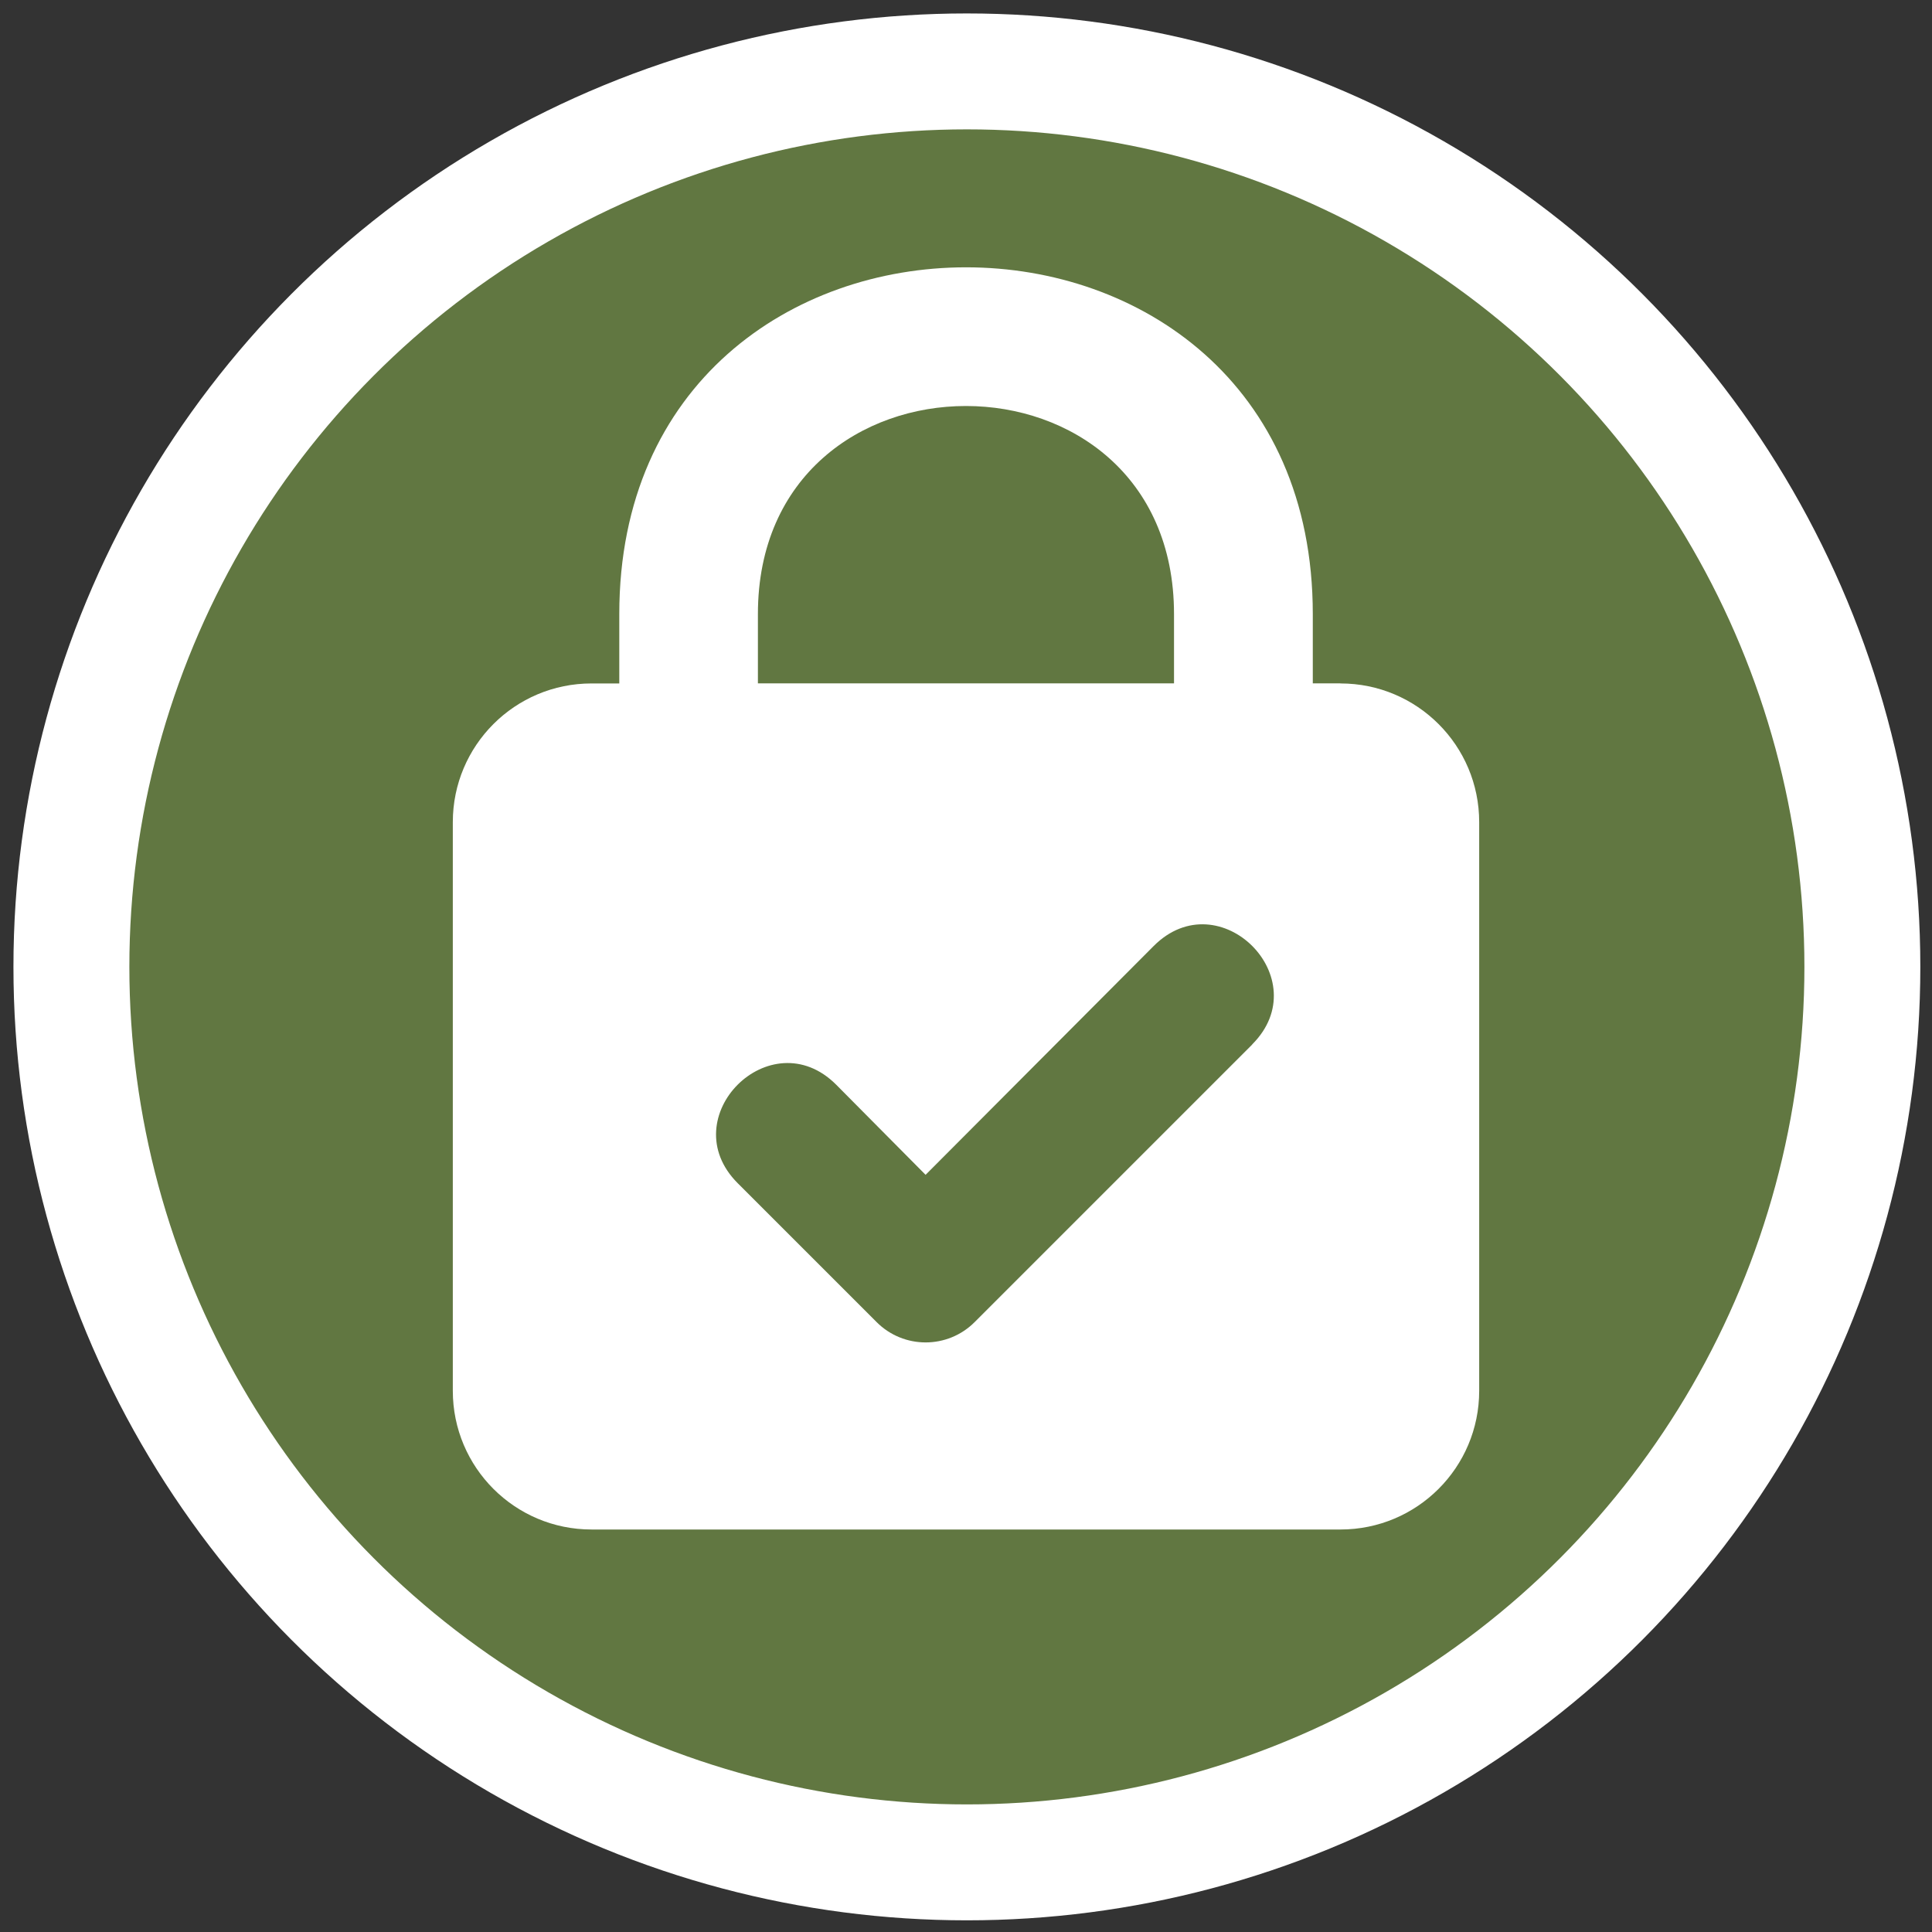
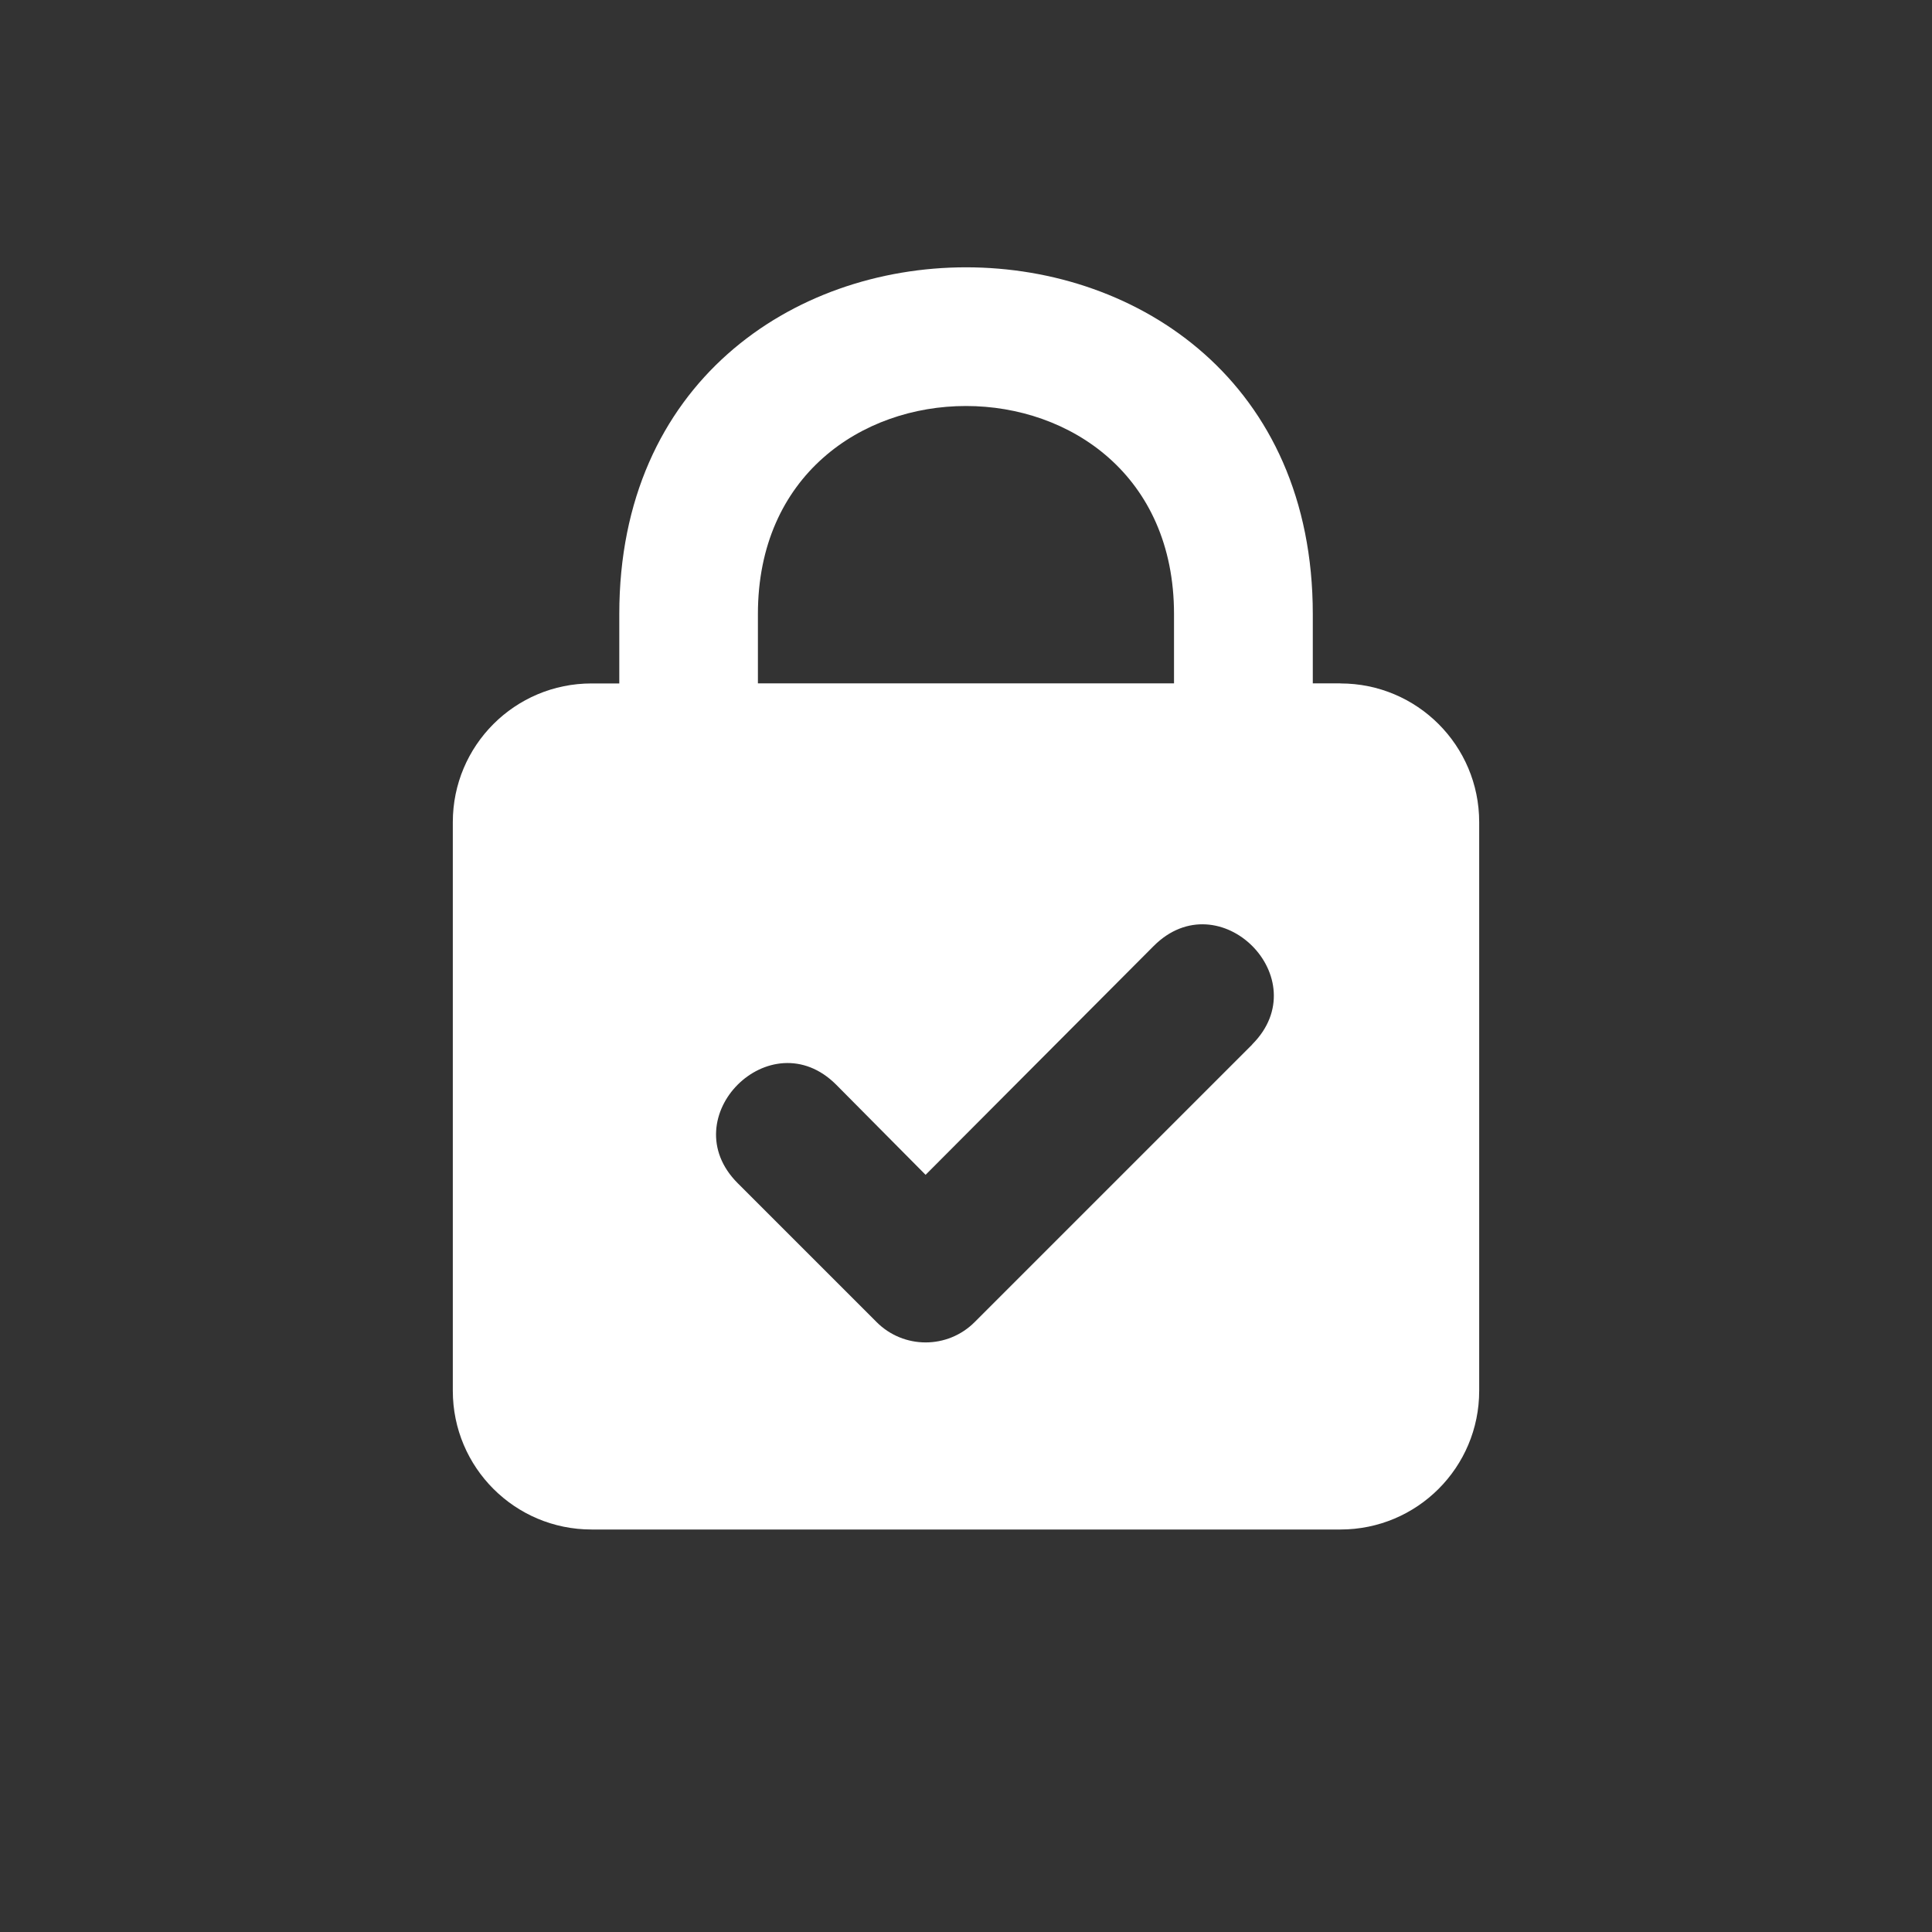
<svg xmlns="http://www.w3.org/2000/svg" xmlns:ns1="http://sodipodi.sourceforge.net/DTD/sodipodi-0.dtd" xmlns:ns2="http://www.inkscape.org/namespaces/inkscape" fill="#fff" width="32px" height="32px" viewBox="0 0 24 24" id="lock-check" class="icon glyph" version="1.1" ns1:docname="lock-check-able.svg" ns2:version="1.4 (86a8ad7, 2024-10-11)">
  <rect x="0" y="0" width="24" height="24" fill="#333333" stroke="none" />
  <ns1:namedview id="namedview1" pagecolor="#92b92b" bordercolor="#000000" borderopacity="0.25" ns2:showpageshadow="2" ns2:pageopacity="0.0" ns2:pagecheckerboard="0" ns2:deskcolor="#d1d1d1" ns2:zoom="33.666667" ns2:cx="12" ns2:cy="12" ns2:window-width="1147" ns2:window-height="1032" ns2:window-x="730" ns2:window-y="153" ns2:window-maximized="0" ns2:current-layer="lock-check" />
  <defs id="defs1" />
-   <circle style="fill:#617741;stroke:#ffffff;stroke-width:1.44;stroke-dasharray:none" id="path2" cx="12.011" cy="12.011" r="11.124" />
  <path d="M 16.652,8.489 H 16.308 V 7.628 c 0,-5.743 -8.615,-5.743 -8.615,0 v 0.862 h -0.345 c -0.952,0 -1.723,0.771 -1.723,1.723 v 7.064 c 0,0.952 0.771,1.723 1.723,1.723 h 9.304 c 0.952,0 1.723,-0.771 1.723,-1.723 v -7.064 c 0,-0.952 -0.771,-1.723 -1.723,-1.723 z M 9.415,7.628 c 0,-3.446 5.169,-3.446 5.169,0 V 8.489 H 9.415 Z M 15.556,12.975 12.11,16.421 c -0.337,0.34 -0.886,0.34 -1.223,0 L 9.164,14.698 C 8.348,13.882 9.572,12.659 10.387,13.474 l 1.111,1.12 2.834,-2.843 c 0.816,-0.816 2.039,0.408 1.223,1.223 z" id="path1" ns1:nodetypes="scsscssssssssssccssccscccs" style="stroke-width:0.862" />
</svg>